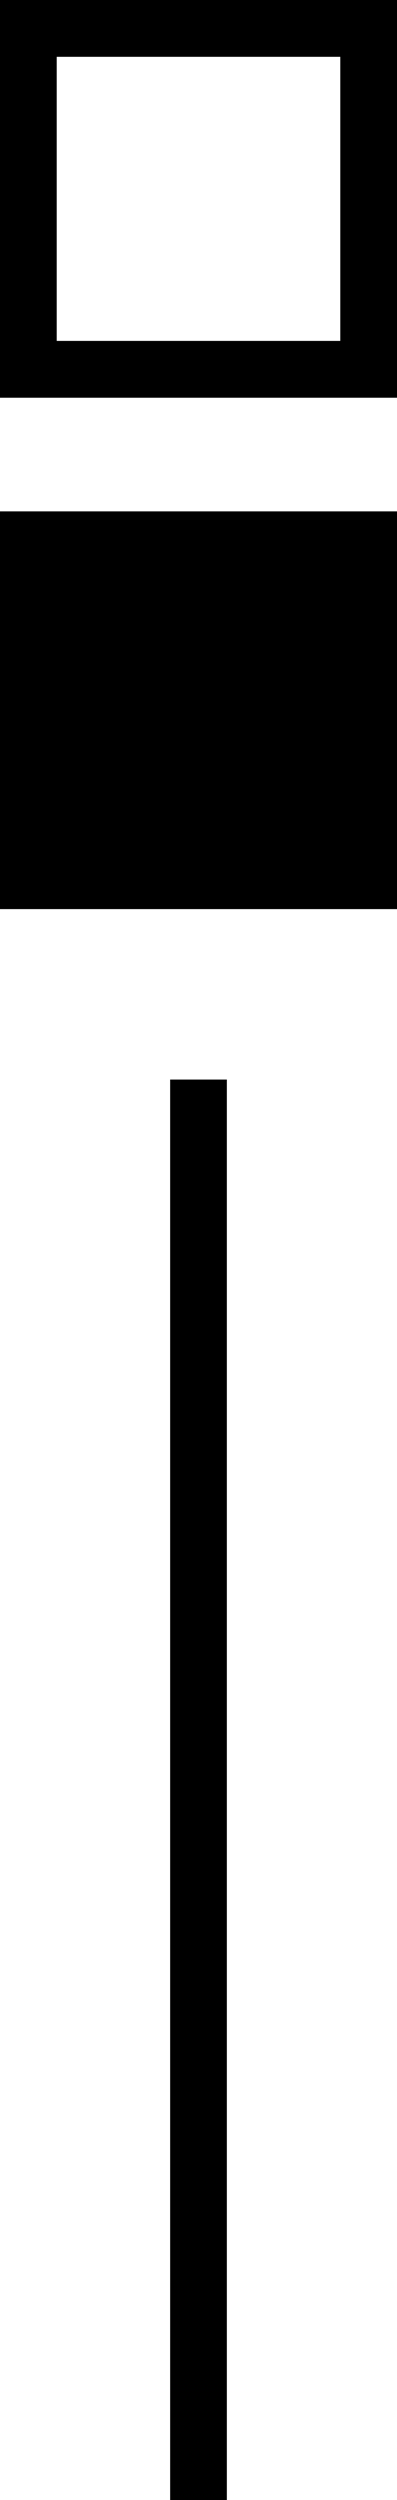
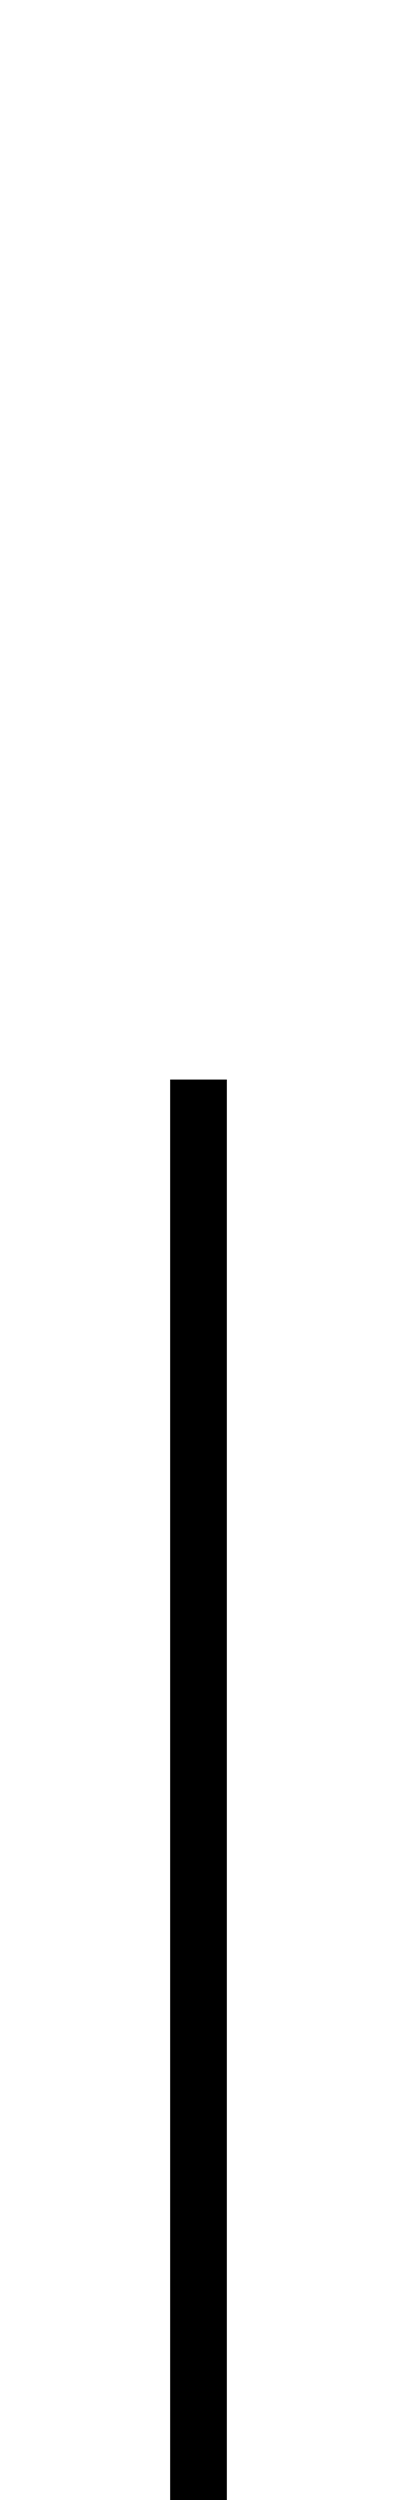
<svg xmlns="http://www.w3.org/2000/svg" width="7" height="44" viewBox="0 0 7 44" fill="none">
  <path fill-rule="evenodd" clip-rule="evenodd" d="M3 19V44H4V19H3Z" fill="black" />
-   <rect width="7" height="7" transform="matrix(1 0 0 -1 0 16)" fill="black" />
-   <rect x="0.5" y="-0.5" width="6" height="6" transform="matrix(1 0 0 -1 0 6)" stroke="black" />
</svg>